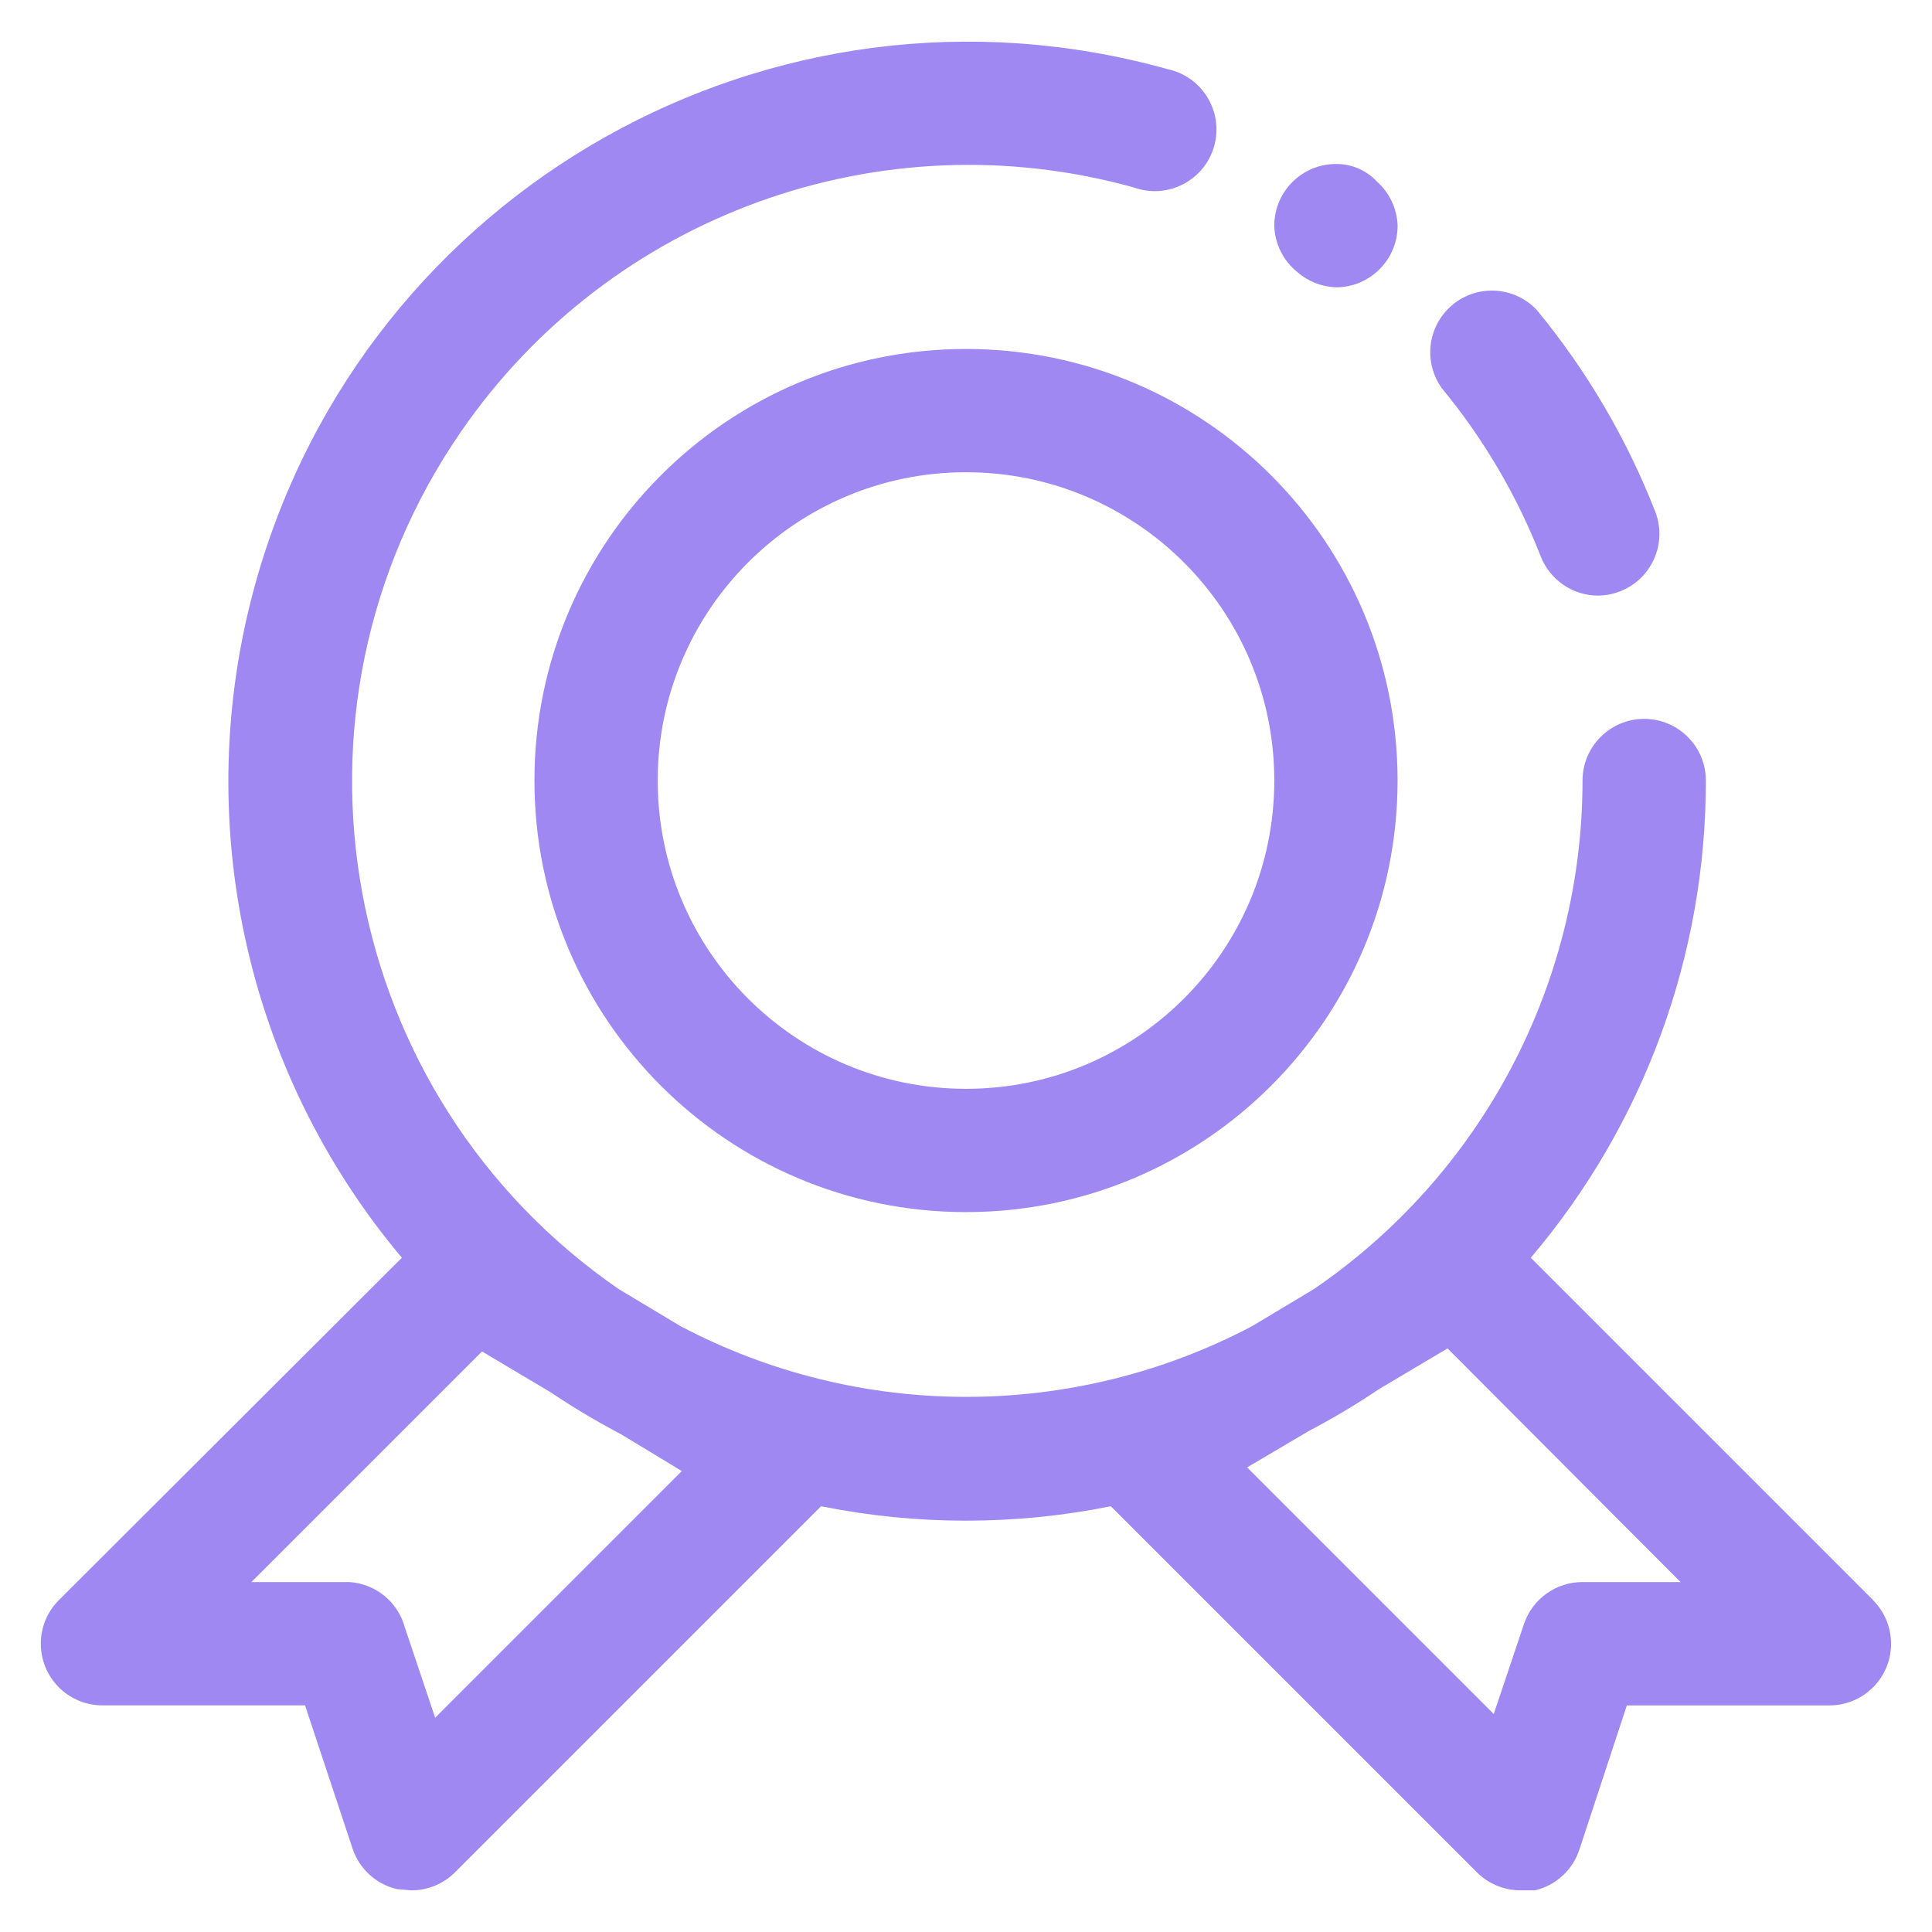
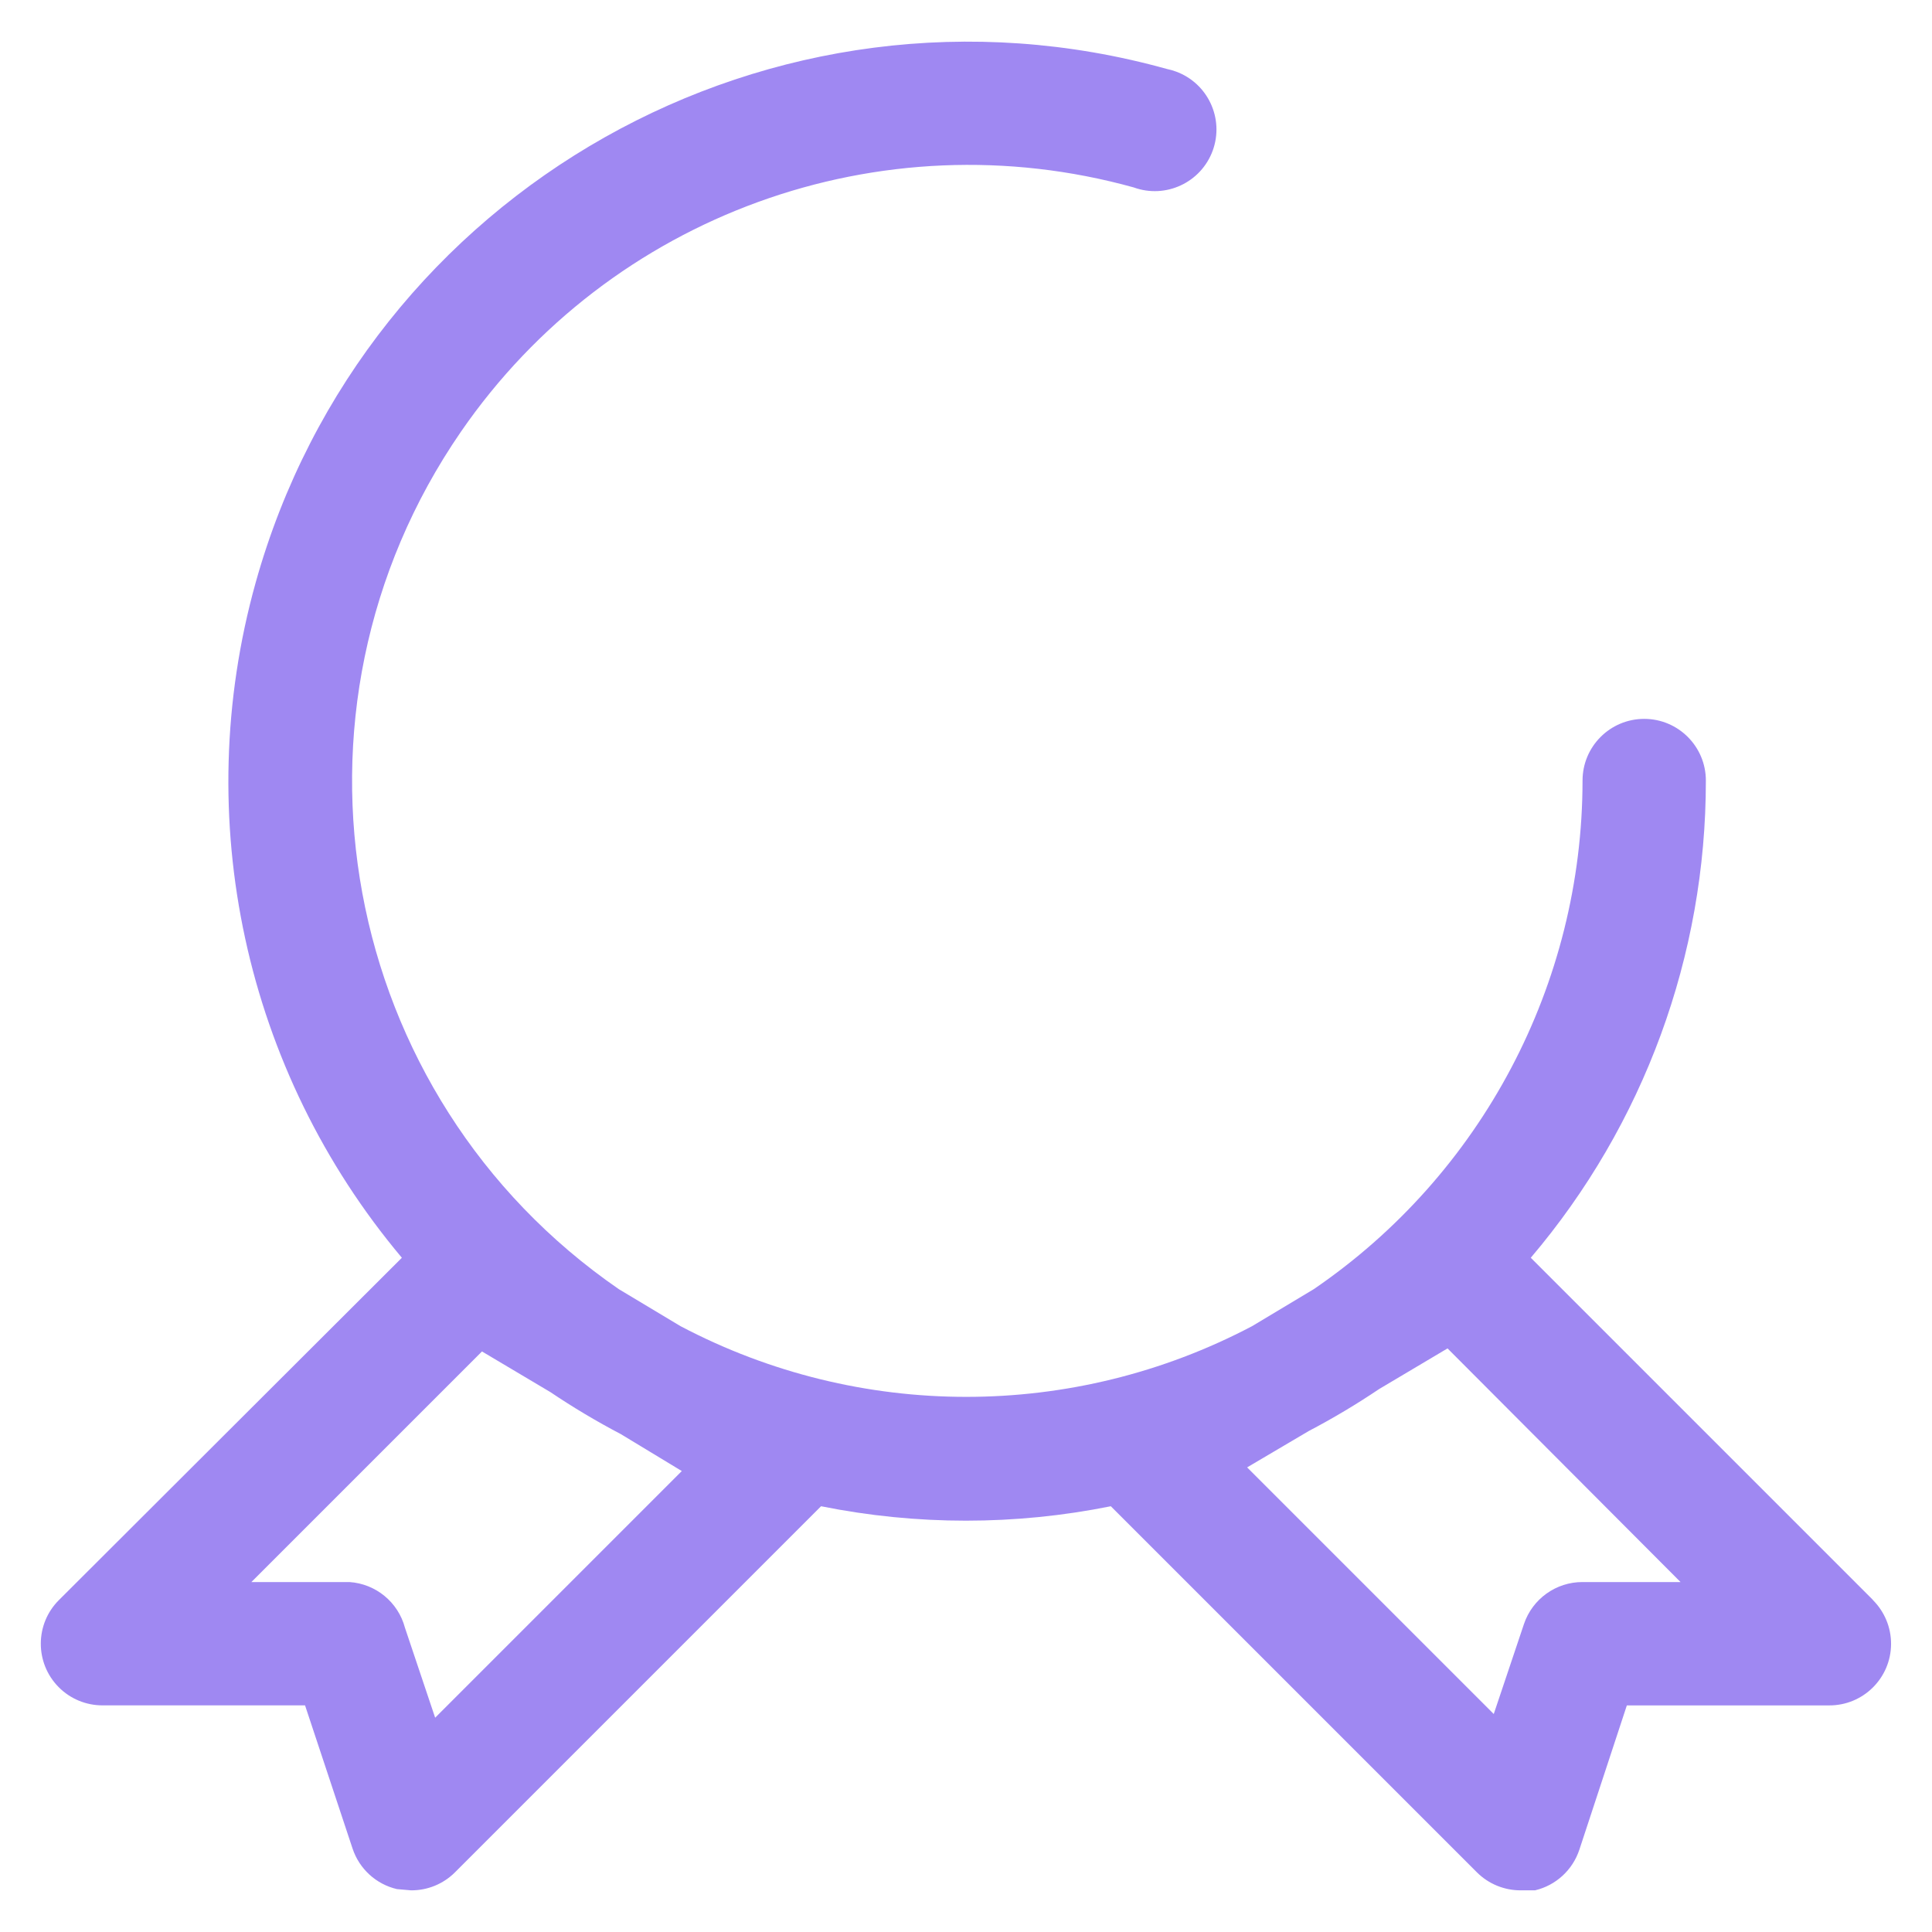
<svg xmlns="http://www.w3.org/2000/svg" id="Layer_1" data-name="Layer 1" viewBox="0 0 512 512">
  <defs>
    <style>      .cls-1 {        fill: #9f88f2;      }    </style>
  </defs>
-   <path class="cls-1" d="M408.28,147.38c2.43,6.28,8.46,10.44,15.2,10.46,2.01-.02,4.01-.4,5.88-1.14,8.37-3.27,12.54-12.69,9.31-21.08-7.56-19.36-18.15-37.39-31.37-53.43-6.16-6.59-16.5-6.94-23.09-.77-6.02,5.63-6.9,14.85-2.07,21.52,11.01,13.34,19.84,28.34,26.14,44.44h0ZM354.04,76.14c9.02,0,16.34-7.32,16.34-16.34-.15-4.44-2.09-8.63-5.39-11.6-2.82-3.06-6.79-4.78-10.95-4.74-9.02,0-16.34,7.32-16.34,16.34.13,4.77,2.34,9.25,6.05,12.25,2.85,2.52,6.49,3.96,10.29,4.08ZM141.63,206.85c0,63.17,51.21,114.37,114.37,114.37s114.37-51.21,114.37-114.37-51.21-114.37-114.37-114.37-114.37,51.21-114.37,114.37ZM337.7,206.85c0,45.12-36.58,81.7-81.7,81.7s-81.7-36.58-81.7-81.7,36.58-81.7,81.7-81.7,81.7,36.58,81.7,81.7Z" />
  <path class="cls-1" d="M496.35,424l-90.68-90.68c29.99-35.31,46.44-80.14,46.4-126.47,0-9.02-7.32-16.34-16.34-16.34s-16.34,7.32-16.34,16.34c-.04,53.94-26.7,104.38-71.24,134.8l-16.34,9.8c-47.4,24.98-104.07,24.98-151.46,0l-16.34-9.8c-74.31-51.2-93.05-152.94-41.85-227.25,39.54-57.39,111.13-83.39,178.29-64.73,8.48,3.08,17.85-1.3,20.94-9.78,3.08-8.48-1.3-17.85-9.78-20.94-.76-.28-1.54-.5-2.33-.66C204.96-10.79,96.82,50.18,67.73,154.48c-17.39,62.36-2.88,129.28,38.77,178.84L15.65,424c-6.41,6.35-6.45,16.7-.1,23.11,3.09,3.12,7.31,4.86,11.7,4.83h53.59l12.58,37.91c1.78,5.4,6.23,9.48,11.76,10.78l3.76.33c4.34.03,8.52-1.68,11.6-4.74l97.05-97.05c25.34,5.1,51.45,5.1,76.79,0l97.05,97.05c3.08,3.06,7.26,4.76,11.6,4.74h3.76c5.53-1.3,9.98-5.39,11.76-10.78l12.58-38.23h53.59c9.02.05,16.38-7.22,16.43-16.24.03-4.39-1.72-8.6-4.83-11.7ZM180.68,389.85l-65.36,65.36-8.01-23.86c-1.8-6.76-7.72-11.63-14.71-12.09h-25.98l61.11-61.11,18.14,10.78c6,4.04,12.22,7.75,18.63,11.11l16.18,9.8ZM419.39,419.26c-7.02-.02-13.27,4.46-15.52,11.11l-8.01,23.86-65.36-65.36,16.34-9.64c6.41-3.36,12.63-7.07,18.63-11.11l18.14-10.78,61.76,61.93h-25.98Z" />
</svg>